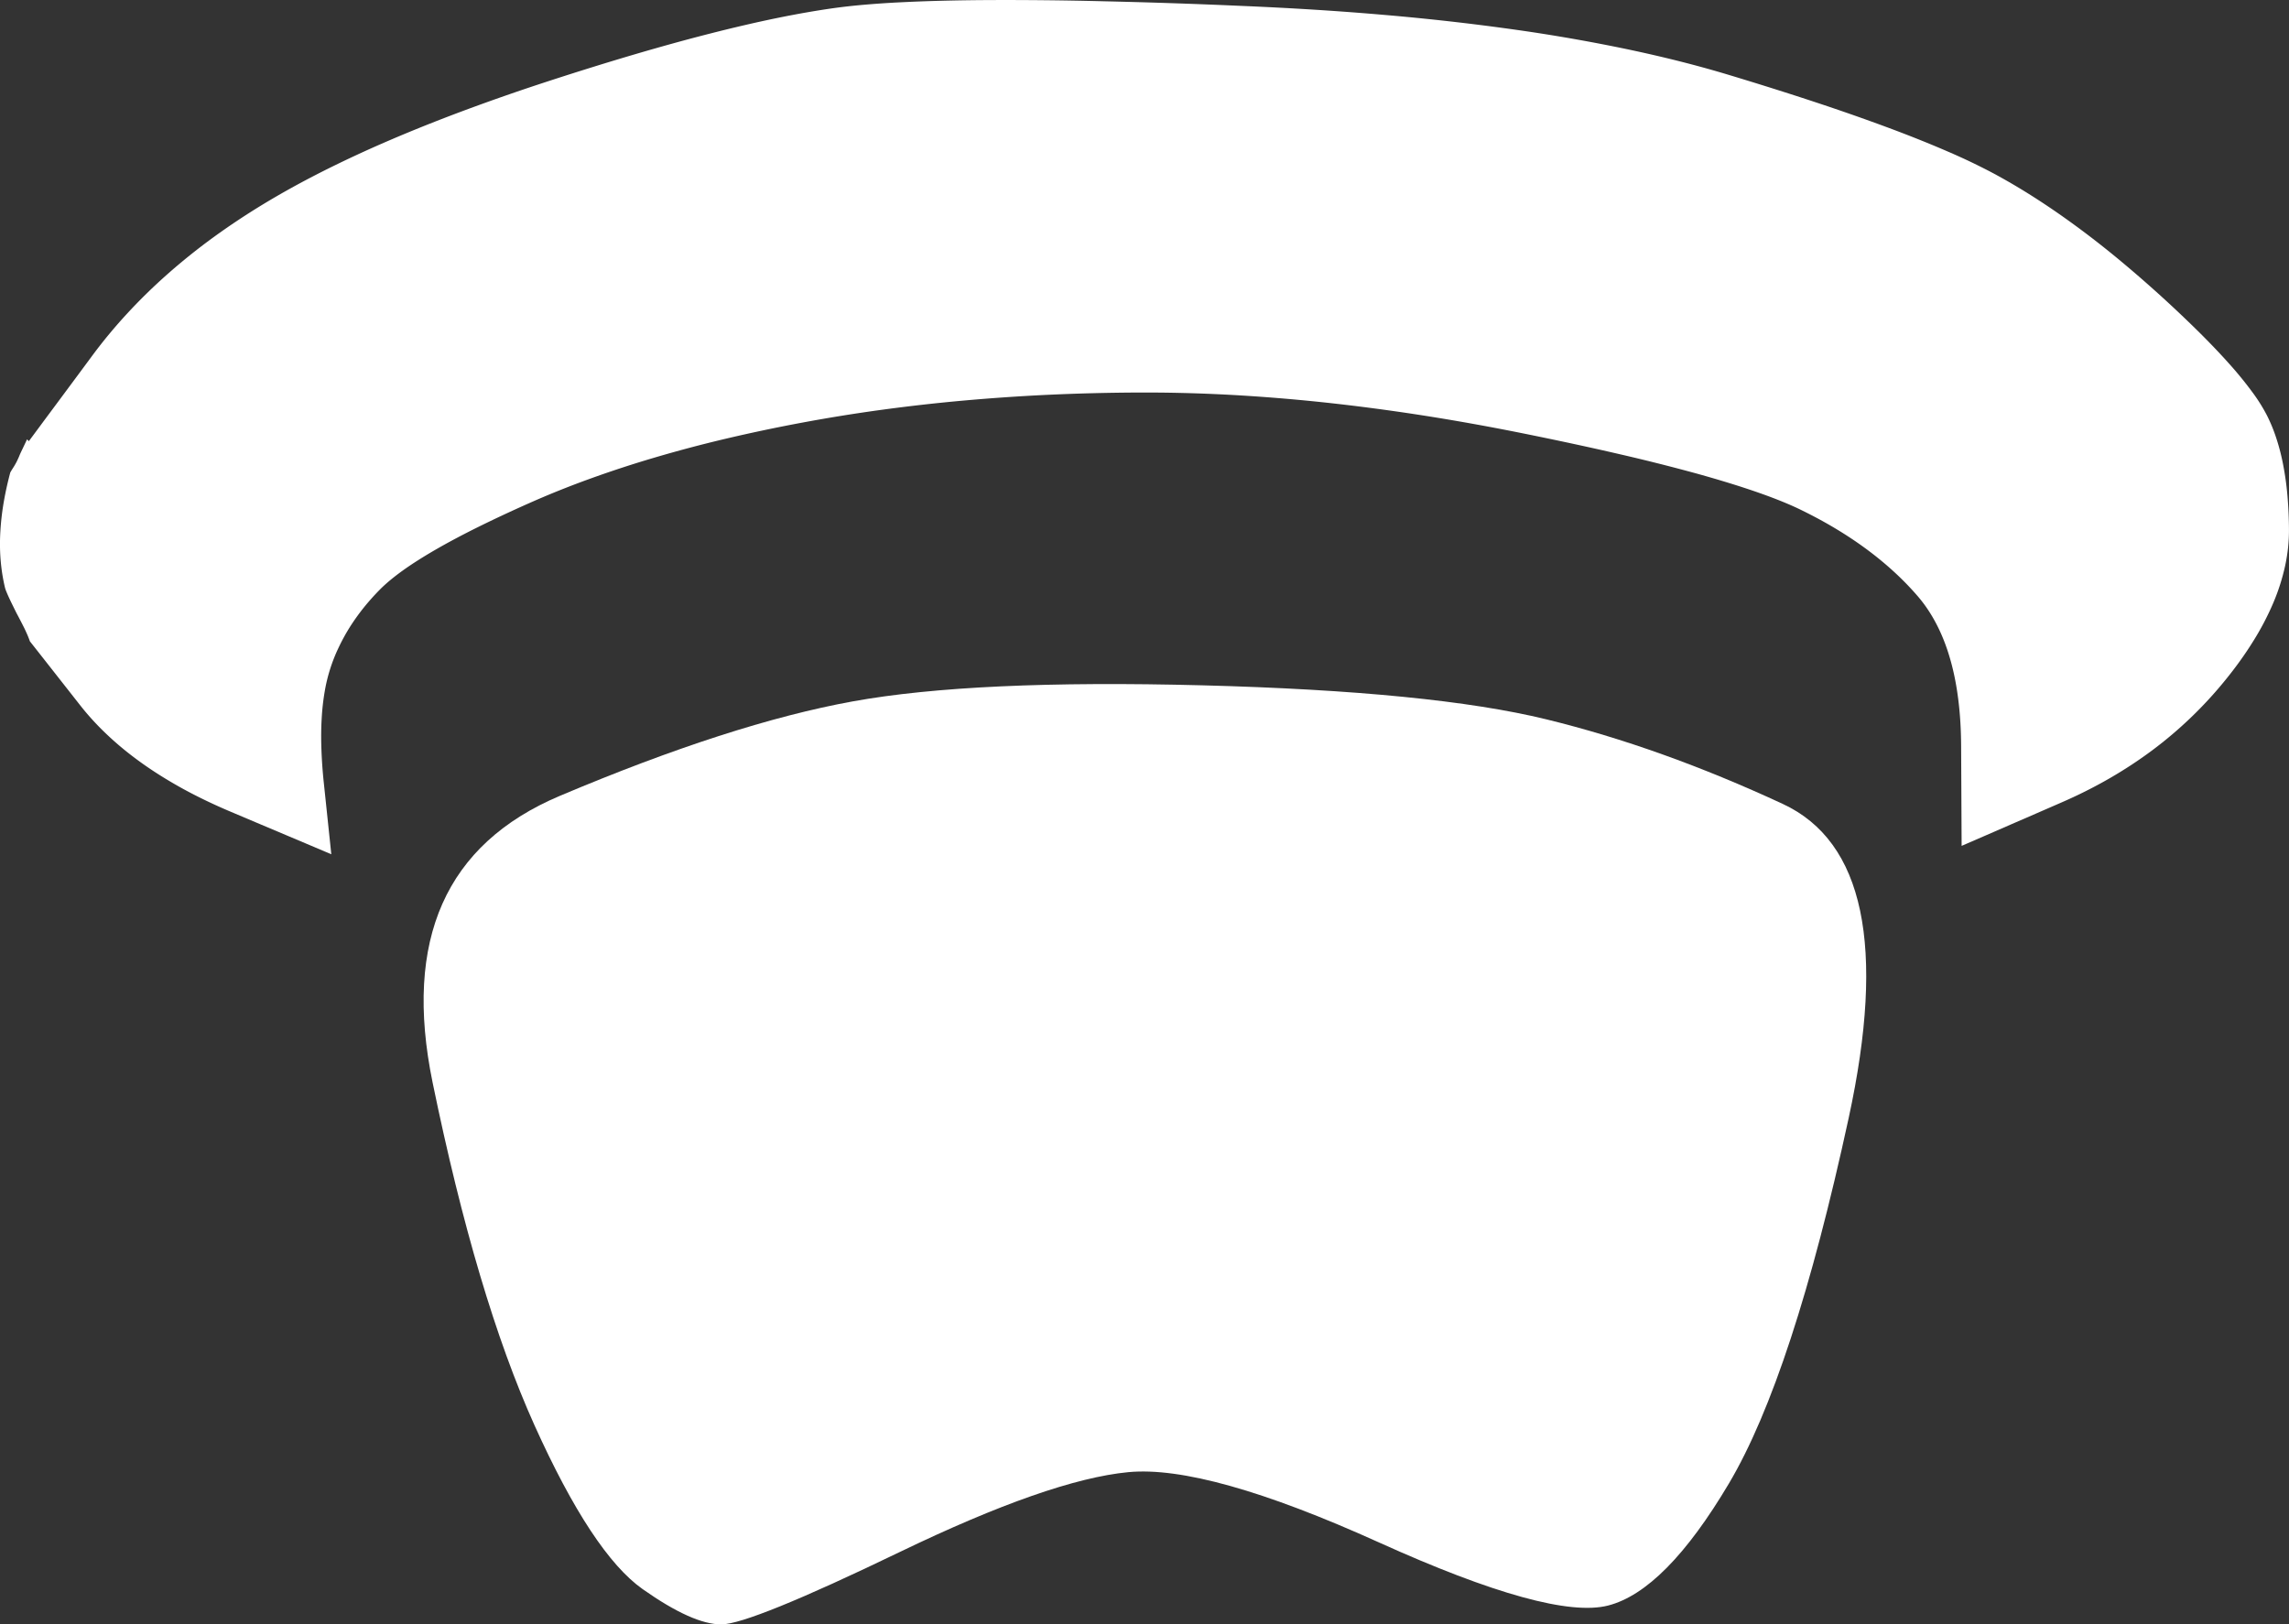
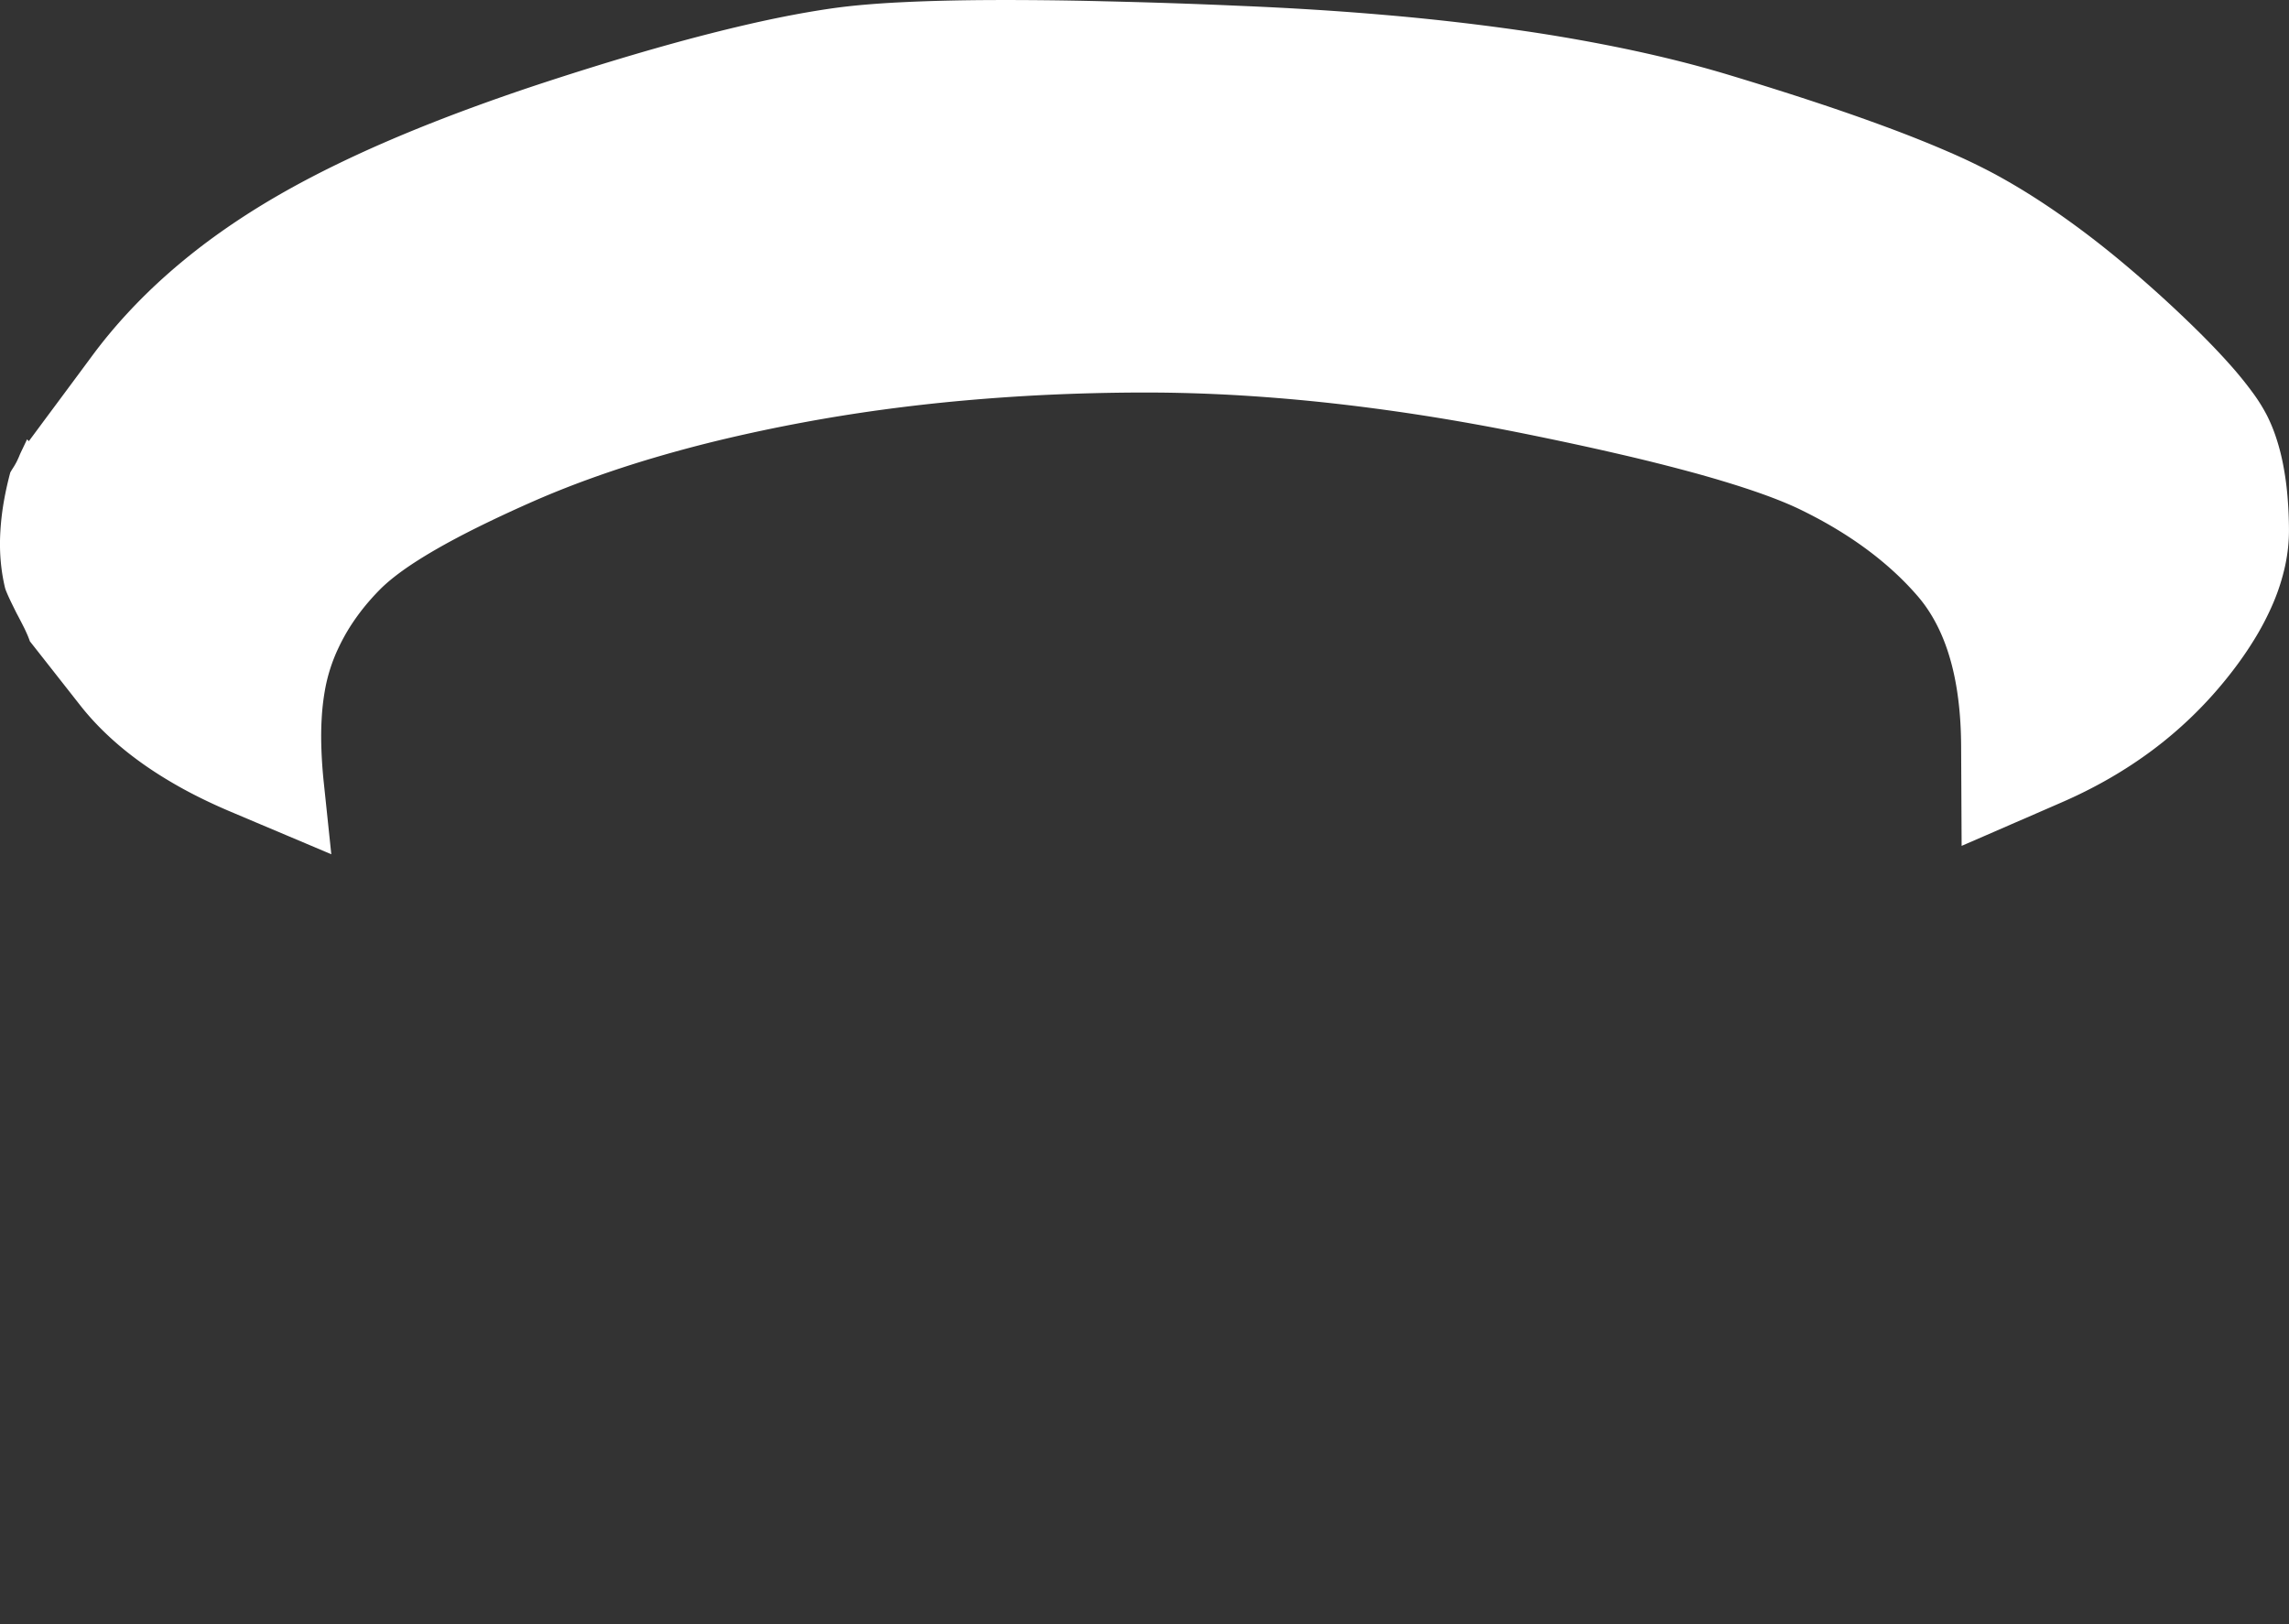
<svg xmlns="http://www.w3.org/2000/svg" xmlns:ns1="http://vectornator.io" xml:space="preserve" fill="#fff" fill-rule="nonzero" stroke-linecap="round" stroke-linejoin="round" stroke-miterlimit="10" clip-rule="evenodd" data-color-origin="#000000" data-color-type="fill" version="1.1" viewBox="47.848 41.552 73.263 52" class="bl-fill-0">
  <rect x="47.848" y="41.552" width="73.263" height="52" fill="#333333" stroke="none" />
  <g ns1:layerName="Calque 1" opacity="1">
    <path fill="#fff" fill-rule="evenodd" d="M79.54 41.554c-.544.002-1.055.01-1.534.022-.48.012-.926.029-1.34.05-.416.02-.798.047-1.148.077-.35.03-.669.066-.955.105-.572.08-1.19.187-1.858.324-.666.137-1.38.303-2.143.498-.762.194-1.571.418-2.428.67-.857.253-1.762.534-2.714.844a68.94 68.94 0 0 0-2.713.944c-.856.319-1.665.642-2.426.97a38.24 38.24 0 0 0-2.141.998c-.666.338-1.284.68-1.855 1.026-.57.346-1.112.706-1.625 1.08a19.96 19.96 0 0 0-1.453 1.167c-.455.403-.882.82-1.28 1.251-.399.431-.769.877-1.11 1.336l-.511.69-.511.689-.512.689-.511.69-.015-.015-.014-.014-.014-.015-.015-.014-.046.097-.046.097-.046.097-.046.096a2.276 2.276 0 0 0-.072.163 4.31 4.31 0 0 1-.07.153 2.227 2.227 0 0 1-.11.193l-.051.08a2.364 2.364 0 0 0-.05.086c-.082.306-.151.614-.205.923a8.405 8.405 0 0 0-.11.927c-.02.308-.02.617.004.924.024.307.07.613.143.917.01.042.038.114.074.196.035.083.08.177.122.266l.083.169.083.168a19.859 19.859 0 0 1 .266.514c.035.075.067.144.095.21.028.066.052.13.073.19l.403.512.403.513.403.513.403.513c.269.342.571.67.907.982.335.313.704.612 1.106.896.402.284.837.553 1.305.809.469.255.97.495 1.506.721l.803.34.803.339.803.339.802.34-.06-.573-.06-.572-.06-.572-.06-.571a15.19 15.19 0 0 1-.077-1.087c-.012-.343-.009-.668.009-.973.017-.305.05-.592.096-.859a5.299 5.299 0 0 1 .45-1.418c.104-.22.222-.435.354-.646.133-.21.28-.416.44-.617.162-.201.337-.398.527-.59.19-.191.432-.392.726-.604.295-.211.642-.432 1.041-.663.4-.231.851-.472 1.355-.722.505-.25 1.061-.511 1.67-.781s1.247-.527 1.913-.768A35.87 35.87 0 0 1 68.8 56.2a43.209 43.209 0 0 1 2.257-.599 53.172 53.172 0 0 1 4.987-.927 57.608 57.608 0 0 1 2.645-.299c.896-.08 1.807-.143 2.732-.186a68.392 68.392 0 0 1 2.817-.071c.954-.005 1.927.018 2.919.07.992.053 2.003.133 3.034.242 1.03.11 2.08.247 3.149.413 1.069.166 2.157.361 3.264.584 1.108.224 2.124.442 3.05.657a61.94 61.94 0 0 1 2.507.63c.745.207 1.399.409 1.963.606.564.197 1.037.39 1.419.58.382.188.746.386 1.09.594.345.208.67.426.976.653.307.228.594.465.862.711.269.247.518.503.748.769.23.265.432.565.605.898.174.333.319.699.435 1.099.117.4.205.833.264 1.3.06.467.091.968.094 1.502l.004.8.004.802.004.801.004.801.8-.347.799-.348.799-.347.799-.348a15.237 15.237 0 0 0 1.527-.766c.485-.279.946-.582 1.383-.908a13.09 13.09 0 0 0 2.334-2.244c.342-.42.64-.837.895-1.249a8.82 8.82 0 0 0 .638-1.219 6.68 6.68 0 0 0 .38-1.189c.084-.391.125-.778.123-1.16a13.286 13.286 0 0 0-.049-1.086 9.45 9.45 0 0 0-.134-.972 6.772 6.772 0 0 0-.219-.857 5.196 5.196 0 0 0-.304-.743 5.48 5.48 0 0 0-.476-.755 11.945 11.945 0 0 0-.734-.898c-.288-.323-.618-.669-.992-1.039a39.976 39.976 0 0 0-2.616-2.361c-.45-.37-.895-.715-1.336-1.037-.44-.322-.875-.62-1.306-.895a20.03 20.03 0 0 0-1.277-.752 19.676 19.676 0 0 0-1.477-.707c-.564-.245-1.199-.5-1.906-.763a68.004 68.004 0 0 0-2.336-.818c-.85-.281-1.772-.572-2.765-.872-.994-.3-2.063-.571-3.209-.813a55.298 55.298 0 0 0-3.665-.64 76.633 76.633 0 0 0-4.122-.465c-1.45-.126-2.977-.223-4.58-.29a202.679 202.679 0 0 0-4.42-.149c-.672-.017-1.313-.028-1.92-.034-.609-.006-1.184-.008-1.728-.005z" class="bl-fill-0 bl-fill-1" data-color-origin="#585656" data-color-type="fill" opacity="1" />
-     <path fill="#fff" fill-rule="evenodd" d="M75.135 64.006c-2.591.471-5.714 1.479-9.368 3.023-3.654 1.545-5.012 4.604-4.073 9.176.94 4.573 2.026 8.23 3.26 10.97 1.236 2.74 2.389 4.489 3.46 5.246 1.073.757 1.914 1.134 2.524 1.131.61-.003 2.514-.775 5.71-2.318 3.197-1.542 5.633-2.394 7.311-2.555 1.678-.161 4.352.588 8.022 2.248 3.67 1.66 6.116 2.333 7.335 2.022 1.219-.312 2.509-1.615 3.87-3.91 1.362-2.297 2.639-6.194 3.831-11.693 1.193-5.5.489-8.853-2.111-10.06-2.601-1.207-5.123-2.11-7.567-2.707-2.445-.598-6.108-.96-10.992-1.088-4.883-.128-8.62.044-11.212.515z" class="bl-fill-0 bl-fill-1" data-color-origin="#585656" data-color-type="fill" opacity="1" />
  </g>
</svg>